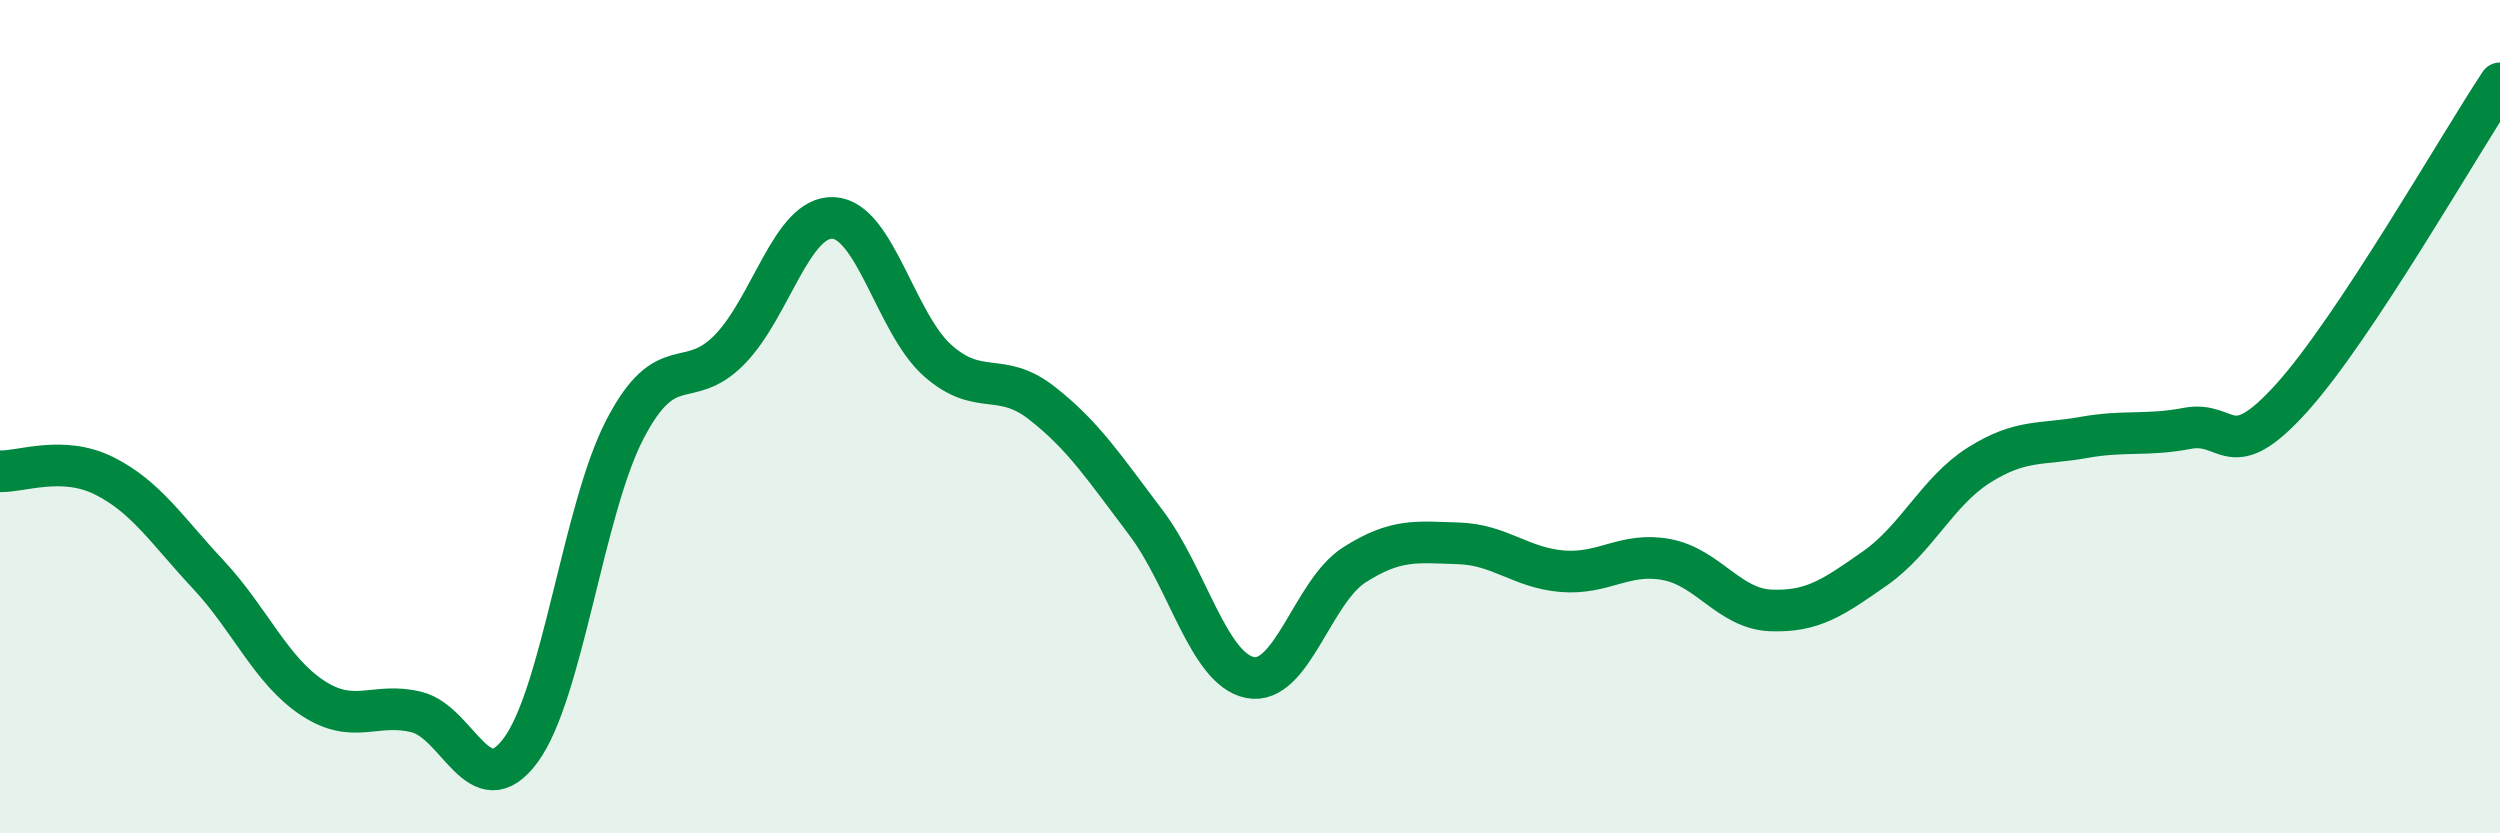
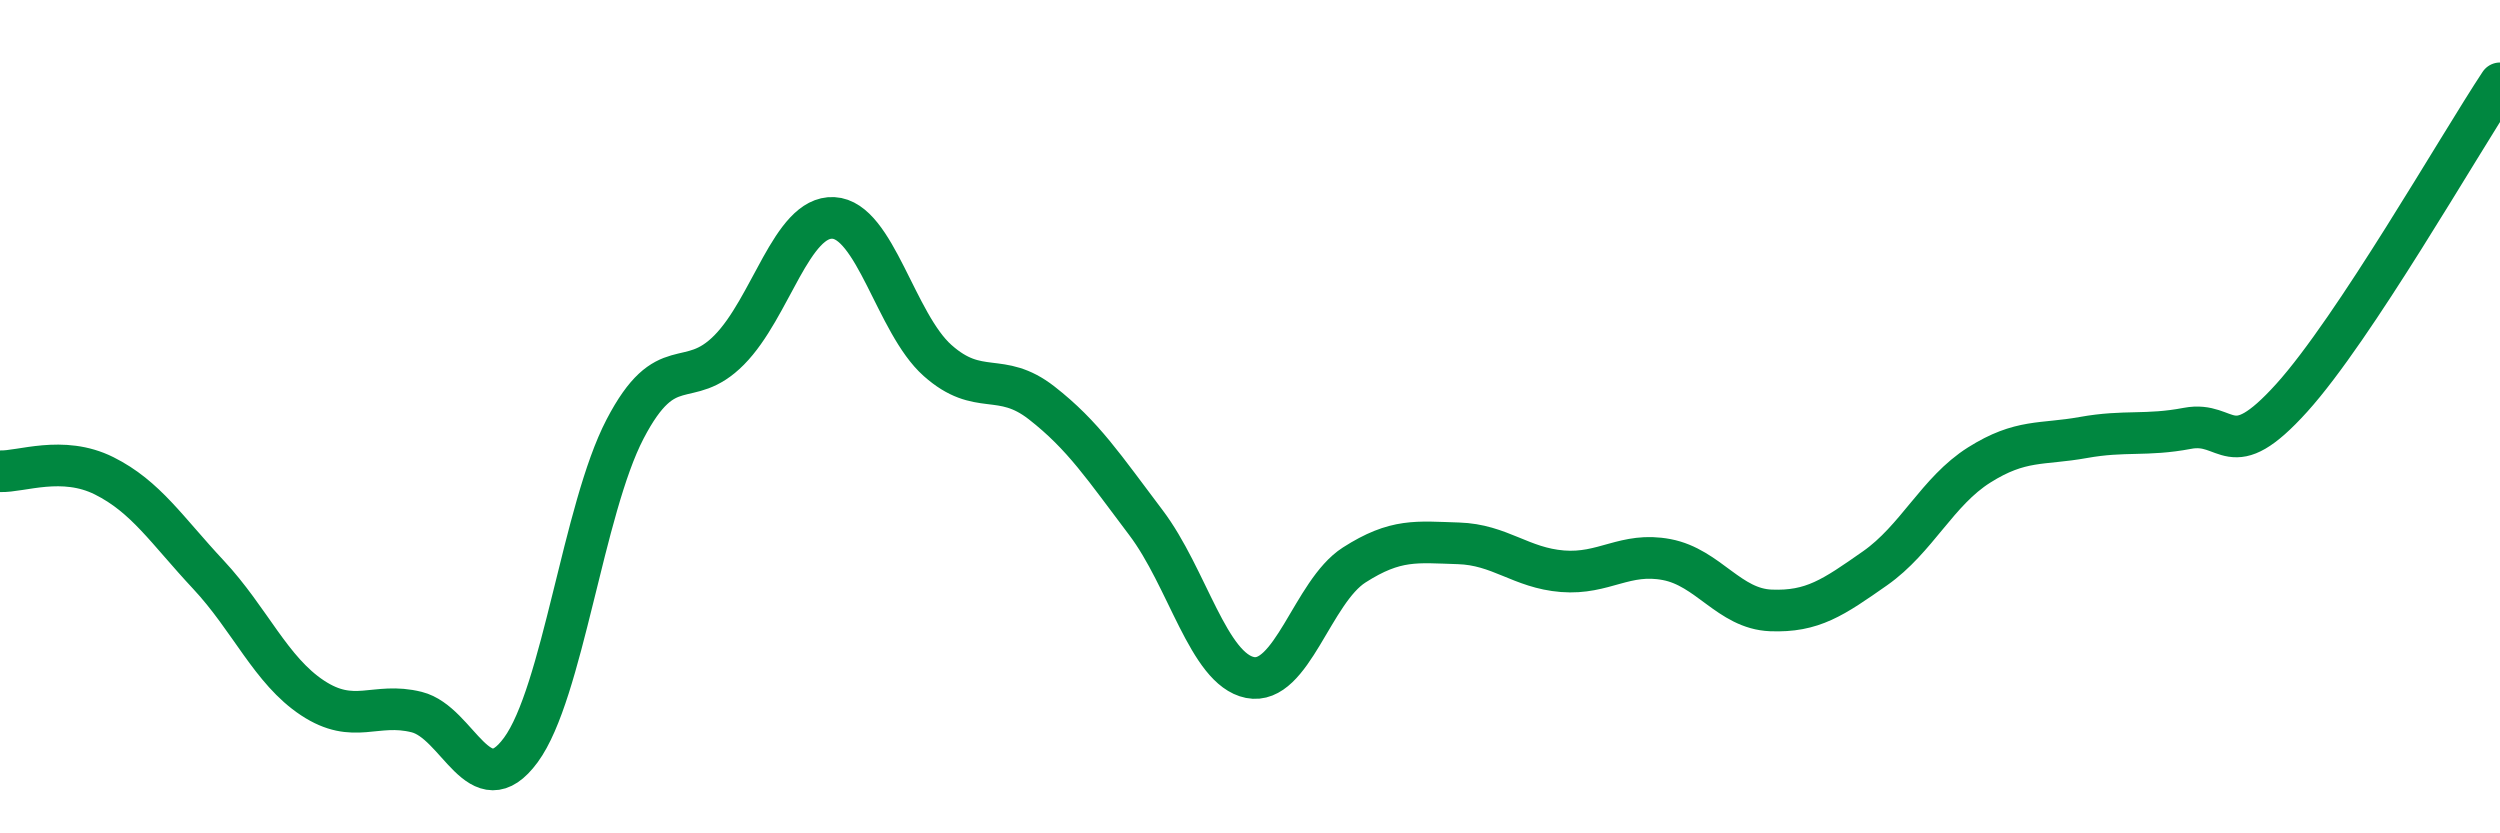
<svg xmlns="http://www.w3.org/2000/svg" width="60" height="20" viewBox="0 0 60 20">
-   <path d="M 0,11.31 C 0.5,11.33 1.5,10.92 2.5,11.42 C 3.5,11.92 4,12.72 5,13.79 C 6,14.86 6.5,16.09 7.5,16.75 C 8.5,17.41 9,16.84 10,17.09 C 11,17.34 11.5,19.36 12.5,18 C 13.5,16.64 14,12.22 15,10.3 C 16,8.38 16.5,9.41 17.5,8.4 C 18.5,7.39 19,5.18 20,5.23 C 21,5.28 21.5,7.76 22.5,8.65 C 23.5,9.54 24,8.89 25,9.67 C 26,10.45 26.5,11.22 27.5,12.54 C 28.5,13.86 29,16.06 30,16.26 C 31,16.46 31.5,14.2 32.5,13.56 C 33.5,12.92 34,13.01 35,13.04 C 36,13.07 36.5,13.63 37.5,13.71 C 38.5,13.79 39,13.24 40,13.43 C 41,13.62 41.5,14.61 42.5,14.65 C 43.5,14.69 44,14.34 45,13.64 C 46,12.94 46.5,11.79 47.5,11.16 C 48.5,10.53 49,10.68 50,10.5 C 51,10.32 51.5,10.47 52.5,10.28 C 53.5,10.09 53.5,11.21 55,9.55 C 56.5,7.89 59,3.51 60,2L60 20L0 20Z" fill="#008740" opacity="0.1" stroke-linecap="round" stroke-linejoin="round" />
  <path d="M 0,11.31 C 0.5,11.33 1.5,10.92 2.5,11.42 C 3.5,11.92 4,12.72 5,13.79 C 6,14.86 6.5,16.09 7.5,16.75 C 8.5,17.41 9,16.84 10,17.09 C 11,17.34 11.5,19.36 12.5,18 C 13.5,16.64 14,12.22 15,10.3 C 16,8.38 16.5,9.41 17.5,8.4 C 18.5,7.39 19,5.18 20,5.23 C 21,5.28 21.5,7.76 22.5,8.65 C 23.5,9.54 24,8.89 25,9.67 C 26,10.45 26.5,11.22 27.5,12.54 C 28.5,13.86 29,16.06 30,16.26 C 31,16.46 31.5,14.2 32.5,13.56 C 33.5,12.92 34,13.01 35,13.04 C 36,13.07 36.5,13.63 37.5,13.71 C 38.5,13.79 39,13.24 40,13.43 C 41,13.62 41.5,14.61 42.5,14.65 C 43.5,14.69 44,14.34 45,13.64 C 46,12.94 46.5,11.79 47.5,11.16 C 48.5,10.53 49,10.68 50,10.5 C 51,10.32 51.5,10.47 52.5,10.28 C 53.5,10.09 53.5,11.21 55,9.55 C 56.5,7.89 59,3.51 60,2" stroke="#008740" stroke-width="1" fill="none" stroke-linecap="round" stroke-linejoin="round" />
</svg>